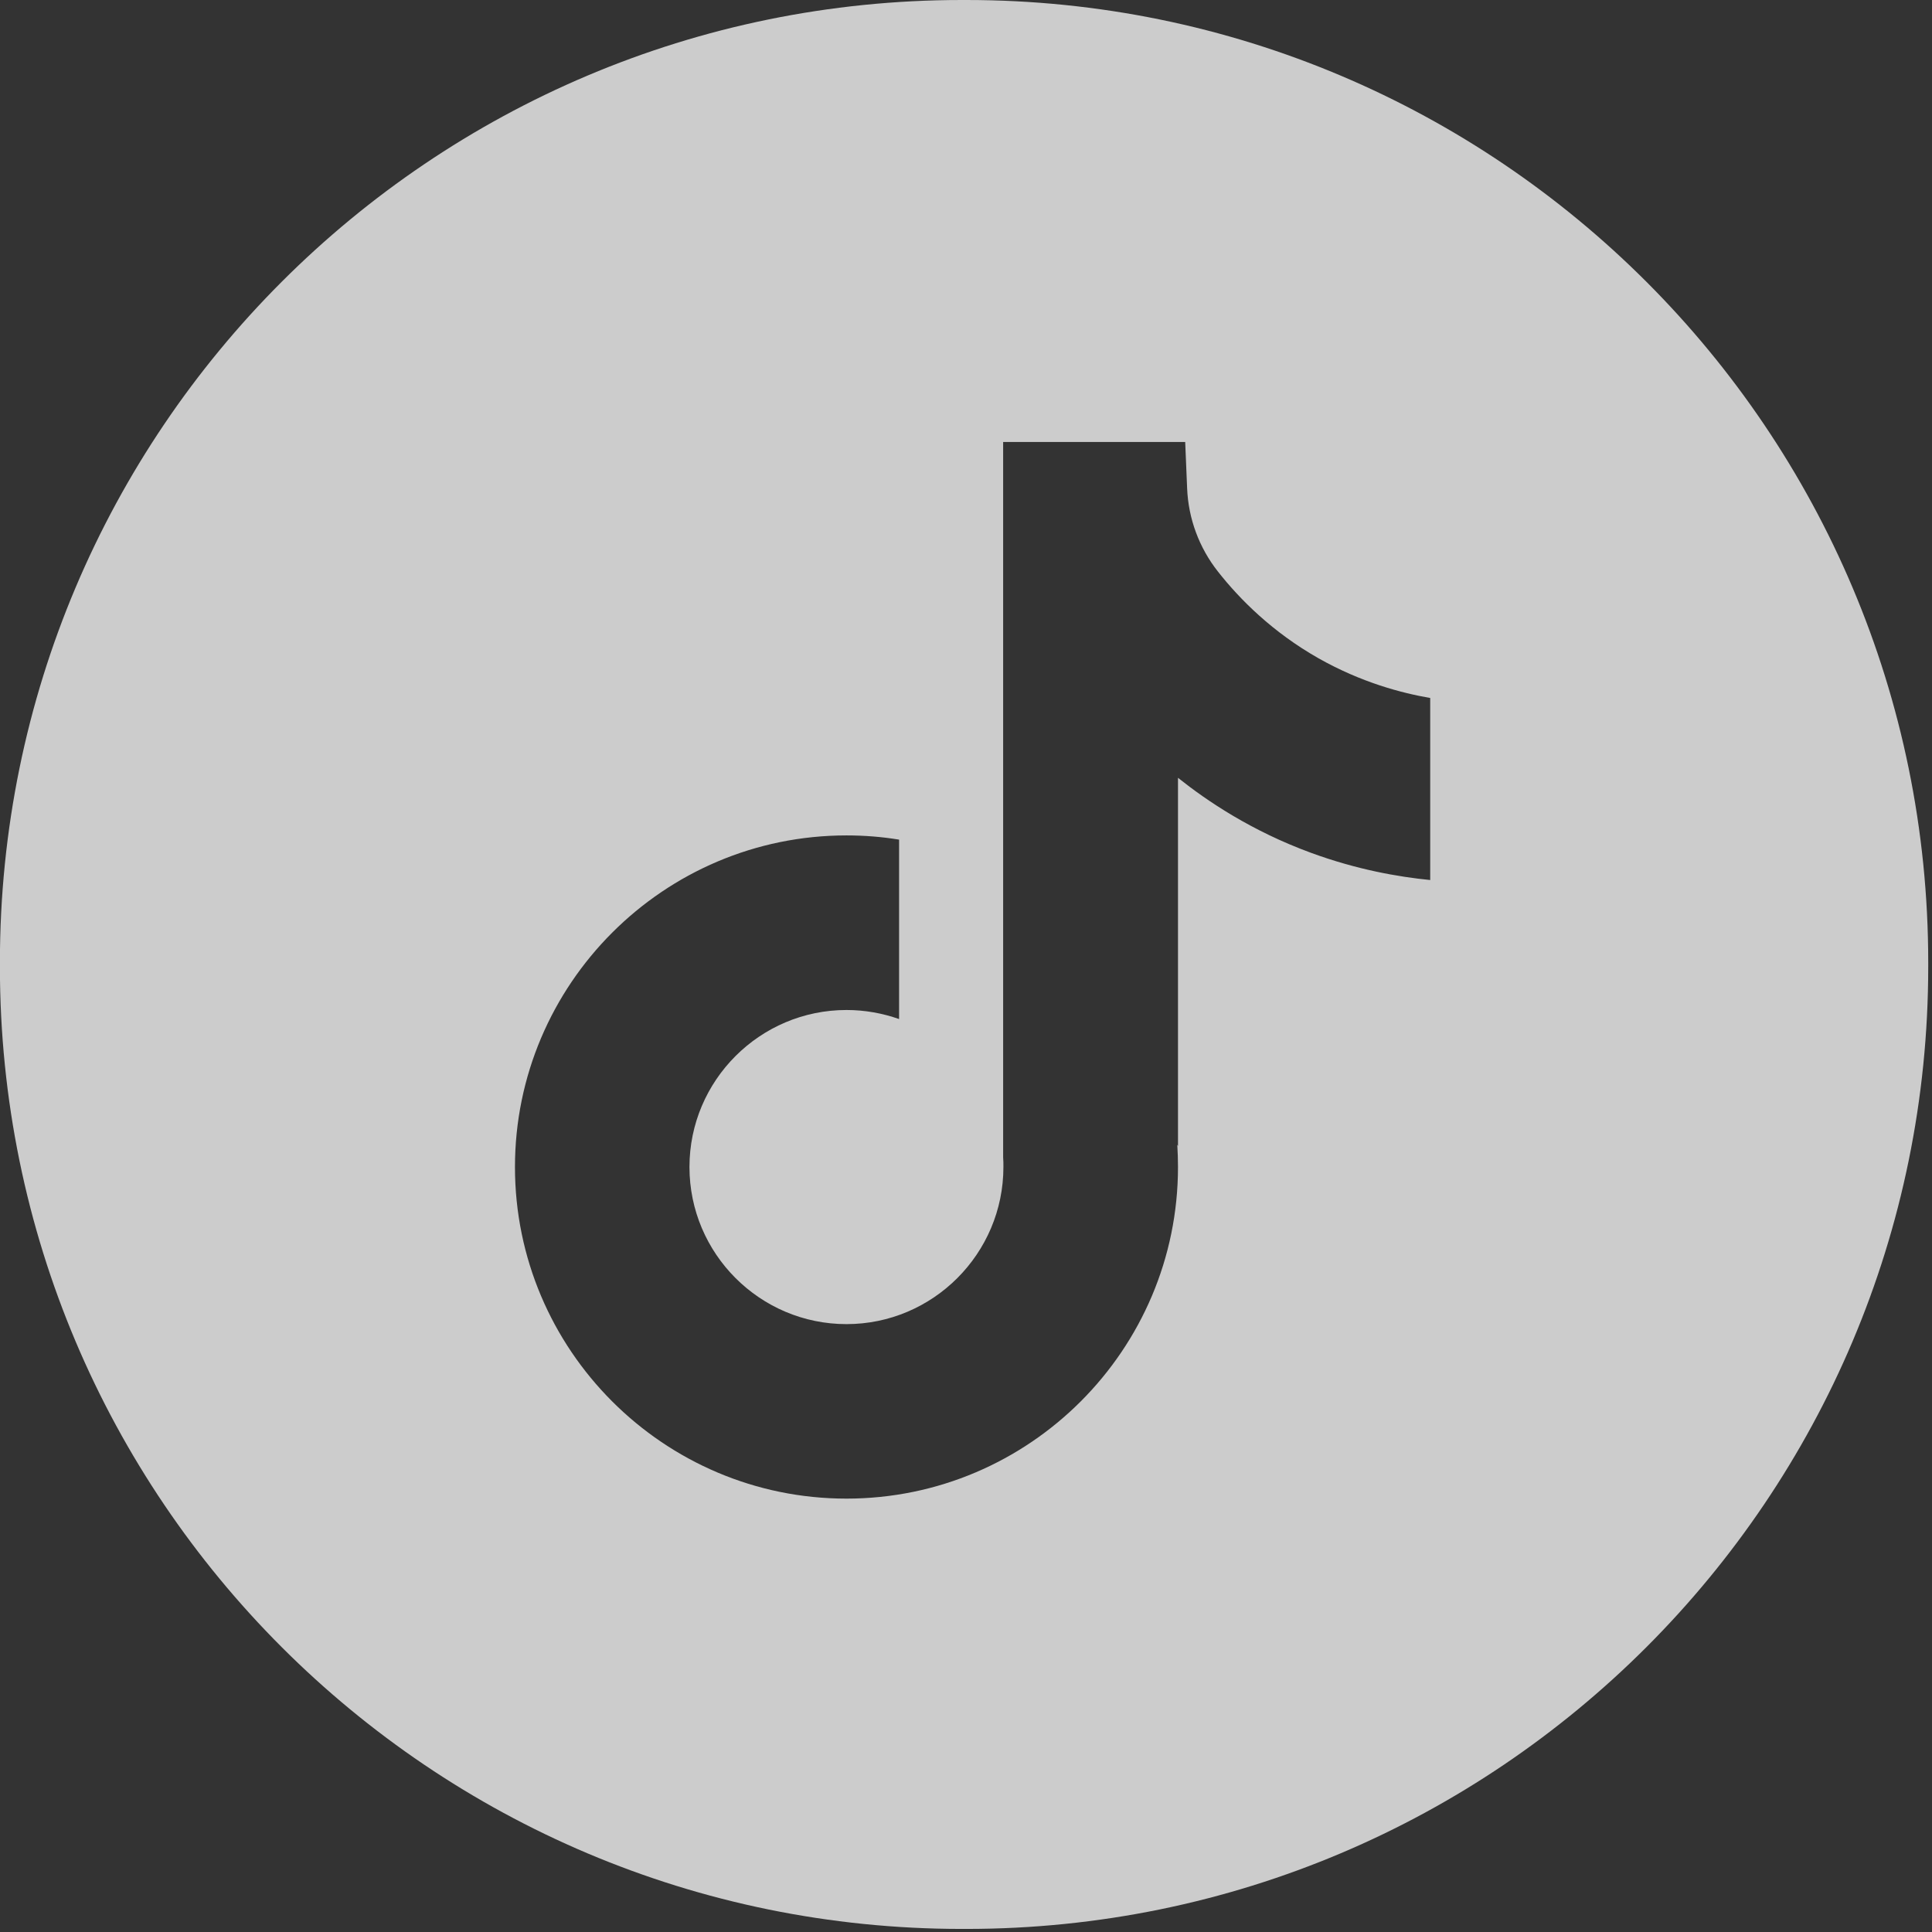
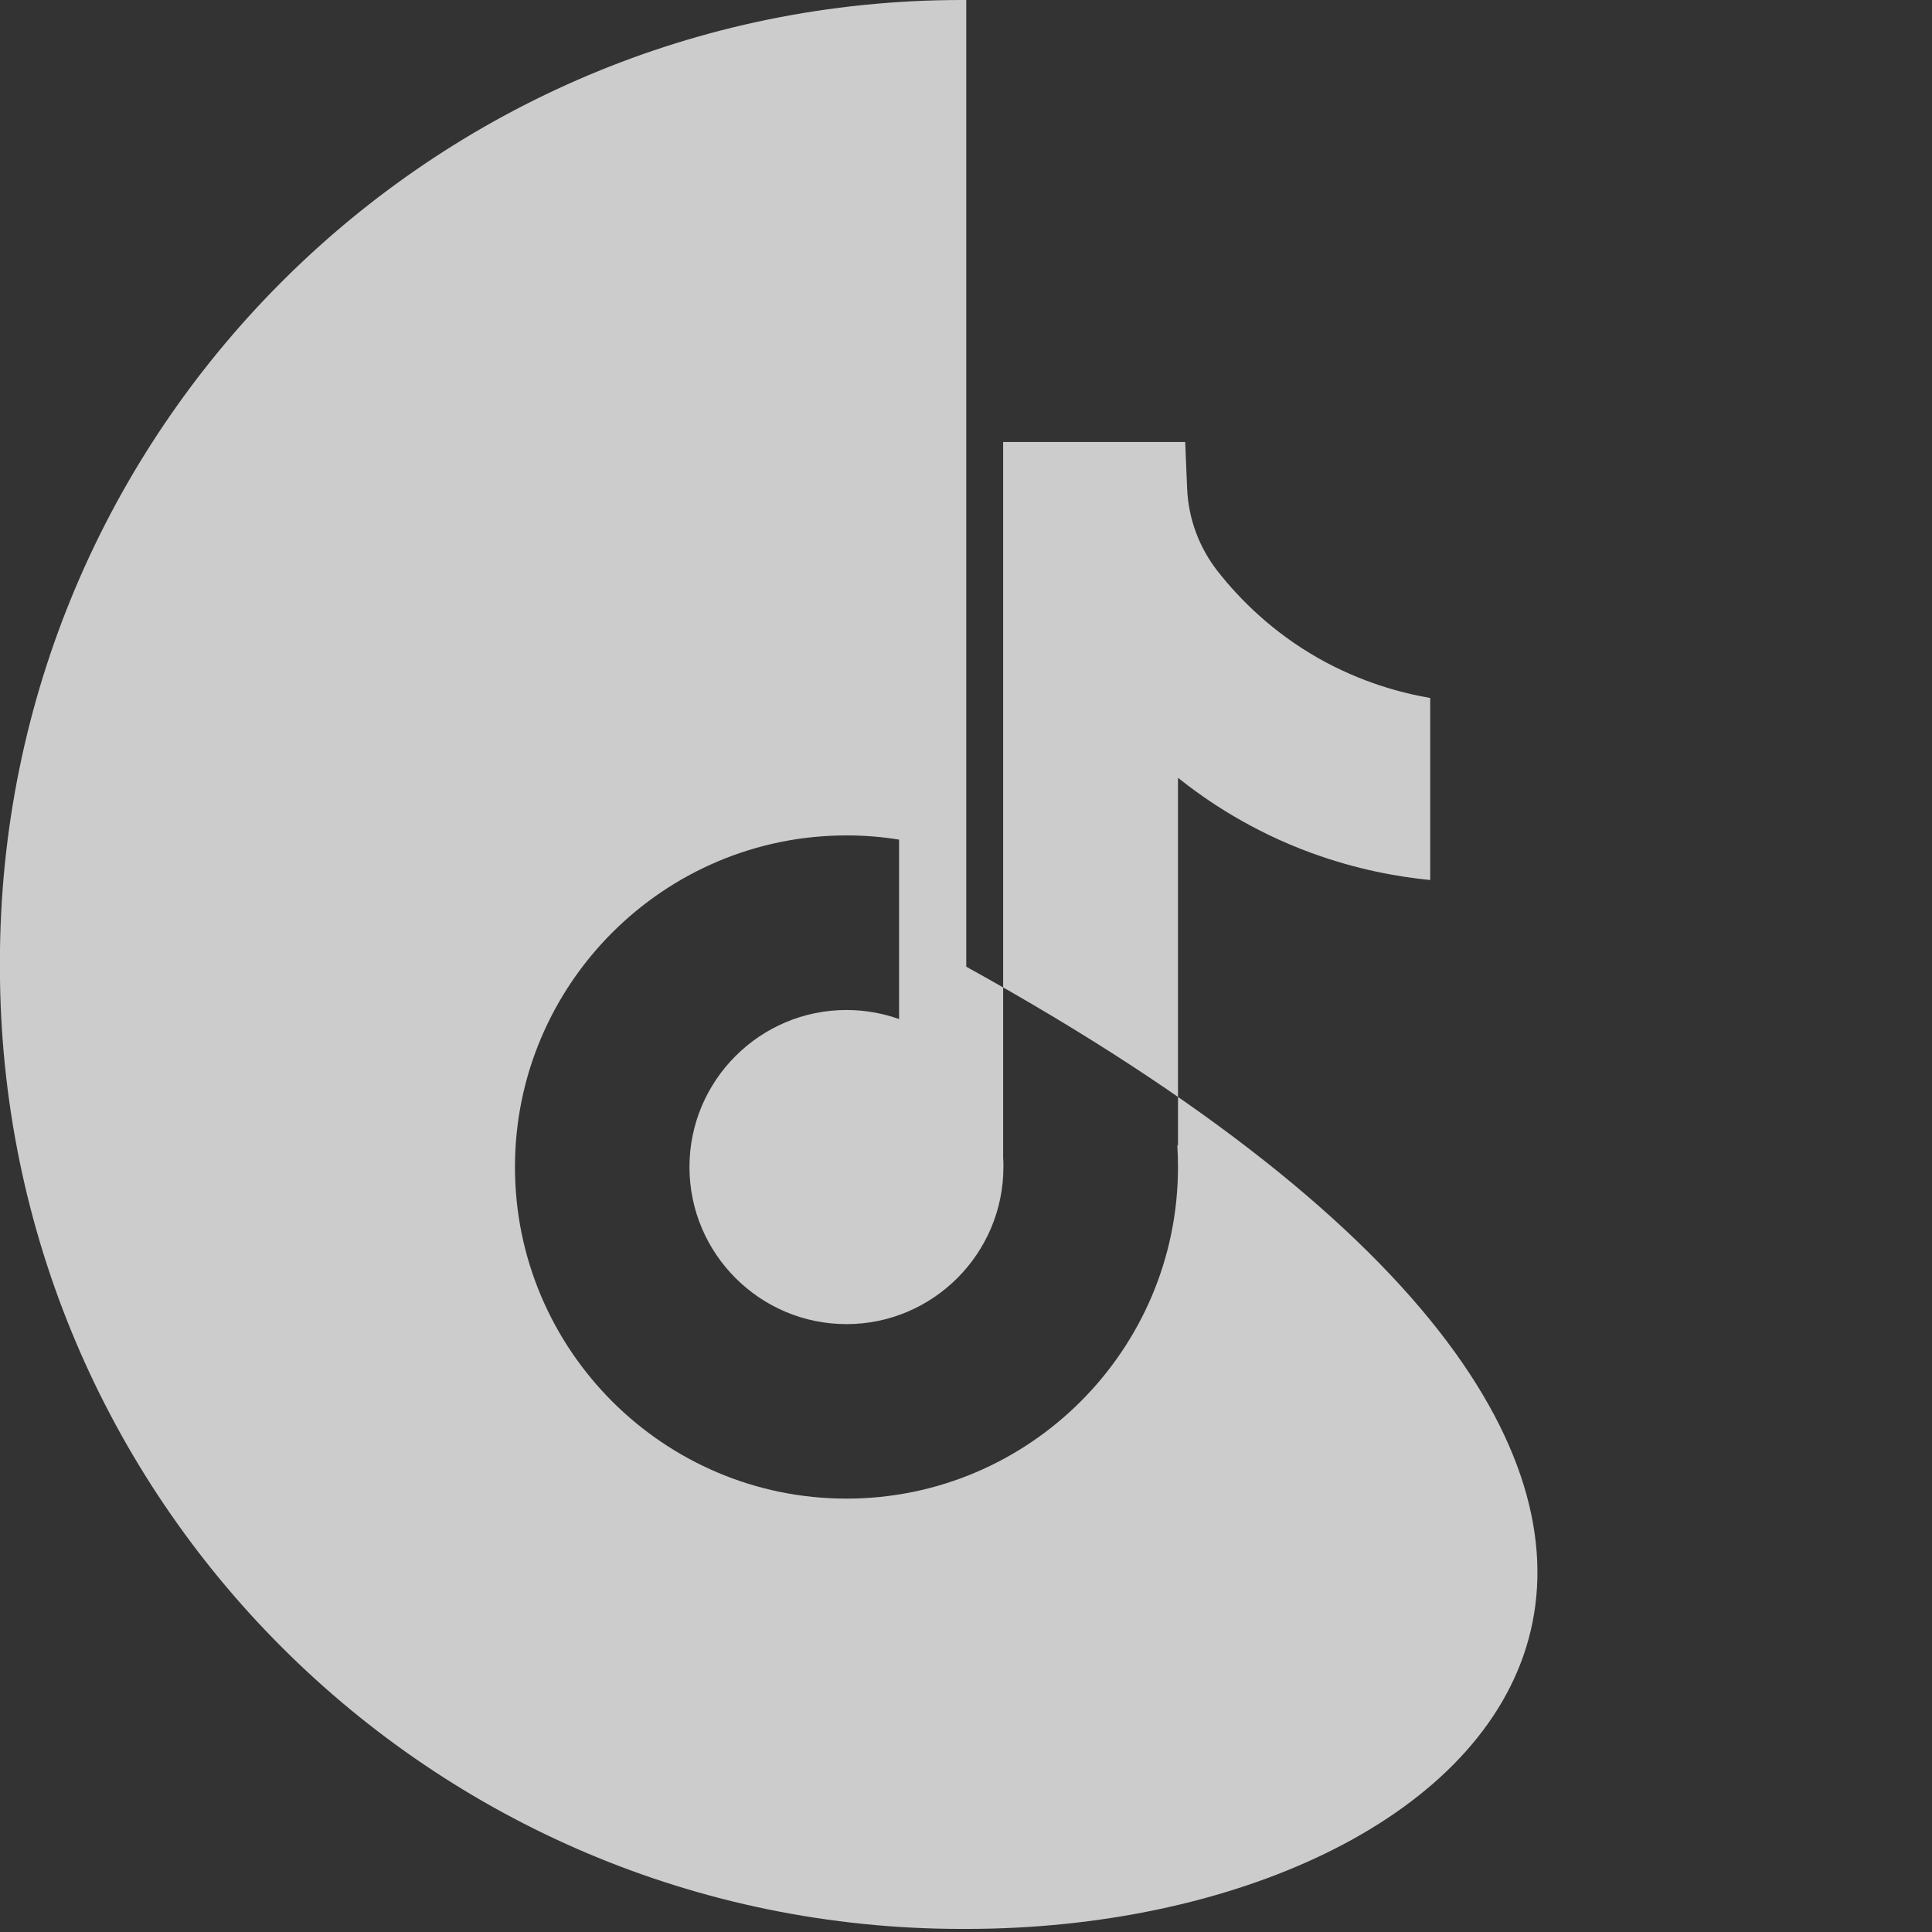
<svg xmlns="http://www.w3.org/2000/svg" fill="none" viewBox="0 0 22 22" height="22" width="22">
  <rect x="0" y="0" width="22" height="22" fill="#333333" stroke="none" />
-   <path fill-opacity="0.75" fill="white" d="M11.003 0C17.053 0 21.957 4.906 21.957 10.958V11.008C21.957 17.059 17.053 21.965 11.003 21.965H10.953C4.903 21.965 -0.001 17.059 -0.001 11.008V10.958C-0.001 4.906 4.903 0 10.953 0H11.003ZM11.423 5.033V13.179C11.426 13.216 11.426 13.252 11.426 13.289C11.426 14.275 10.624 15.078 9.639 15.078C8.654 15.078 7.851 14.276 7.851 13.289C7.851 12.303 8.654 11.501 9.639 11.501C9.849 11.501 10.05 11.538 10.238 11.604V9.561C10.043 9.529 9.843 9.513 9.639 9.513C7.557 9.513 5.864 11.208 5.864 13.289C5.864 15.371 7.557 17.065 9.639 17.065C11.721 17.065 13.414 15.37 13.414 13.289C13.414 13.204 13.411 13.119 13.406 13.036L13.414 13.049V8.857C13.745 9.121 14.251 9.463 14.931 9.712C15.452 9.903 15.923 9.985 16.286 10.021V7.948C15.961 7.892 15.503 7.772 15.014 7.496C14.493 7.2 14.121 6.829 13.87 6.51C13.655 6.238 13.532 5.906 13.518 5.561C13.51 5.385 13.503 5.208 13.496 5.033H11.423Z" />
+   <path fill-opacity="0.75" fill="white" d="M11.003 0V11.008C21.957 17.059 17.053 21.965 11.003 21.965H10.953C4.903 21.965 -0.001 17.059 -0.001 11.008V10.958C-0.001 4.906 4.903 0 10.953 0H11.003ZM11.423 5.033V13.179C11.426 13.216 11.426 13.252 11.426 13.289C11.426 14.275 10.624 15.078 9.639 15.078C8.654 15.078 7.851 14.276 7.851 13.289C7.851 12.303 8.654 11.501 9.639 11.501C9.849 11.501 10.05 11.538 10.238 11.604V9.561C10.043 9.529 9.843 9.513 9.639 9.513C7.557 9.513 5.864 11.208 5.864 13.289C5.864 15.371 7.557 17.065 9.639 17.065C11.721 17.065 13.414 15.37 13.414 13.289C13.414 13.204 13.411 13.119 13.406 13.036L13.414 13.049V8.857C13.745 9.121 14.251 9.463 14.931 9.712C15.452 9.903 15.923 9.985 16.286 10.021V7.948C15.961 7.892 15.503 7.772 15.014 7.496C14.493 7.2 14.121 6.829 13.87 6.51C13.655 6.238 13.532 5.906 13.518 5.561C13.51 5.385 13.503 5.208 13.496 5.033H11.423Z" />
</svg>